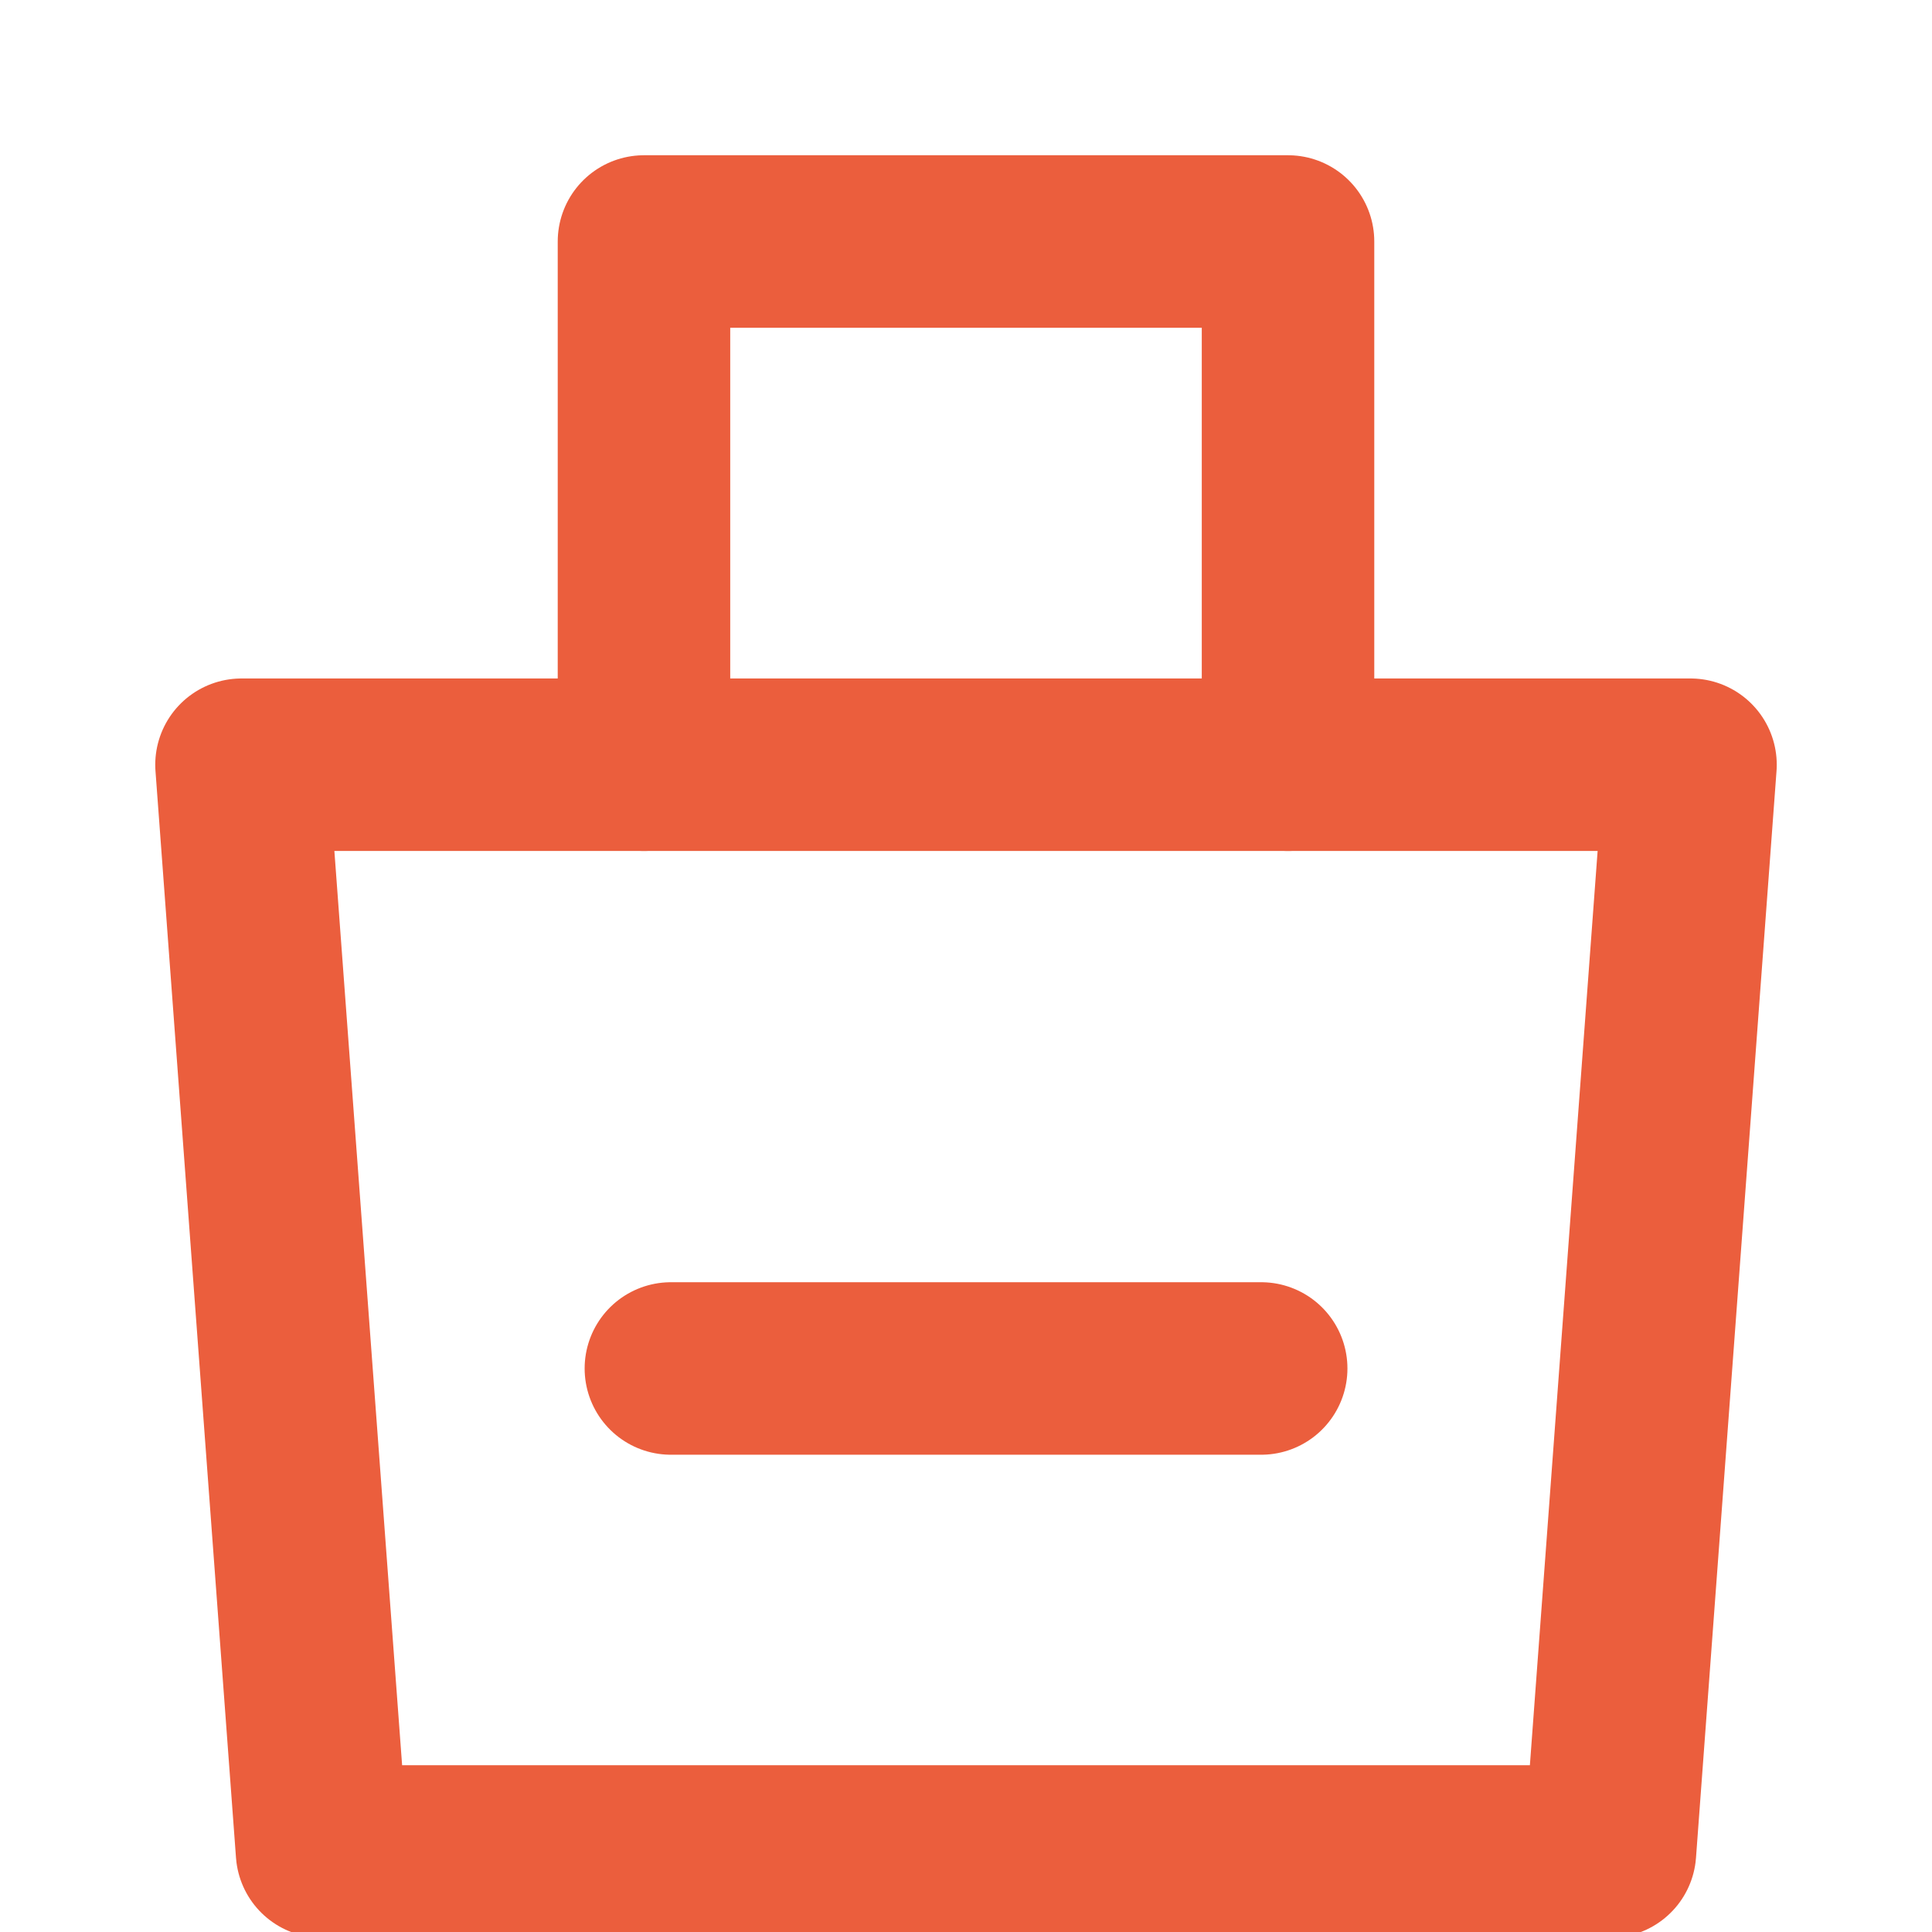
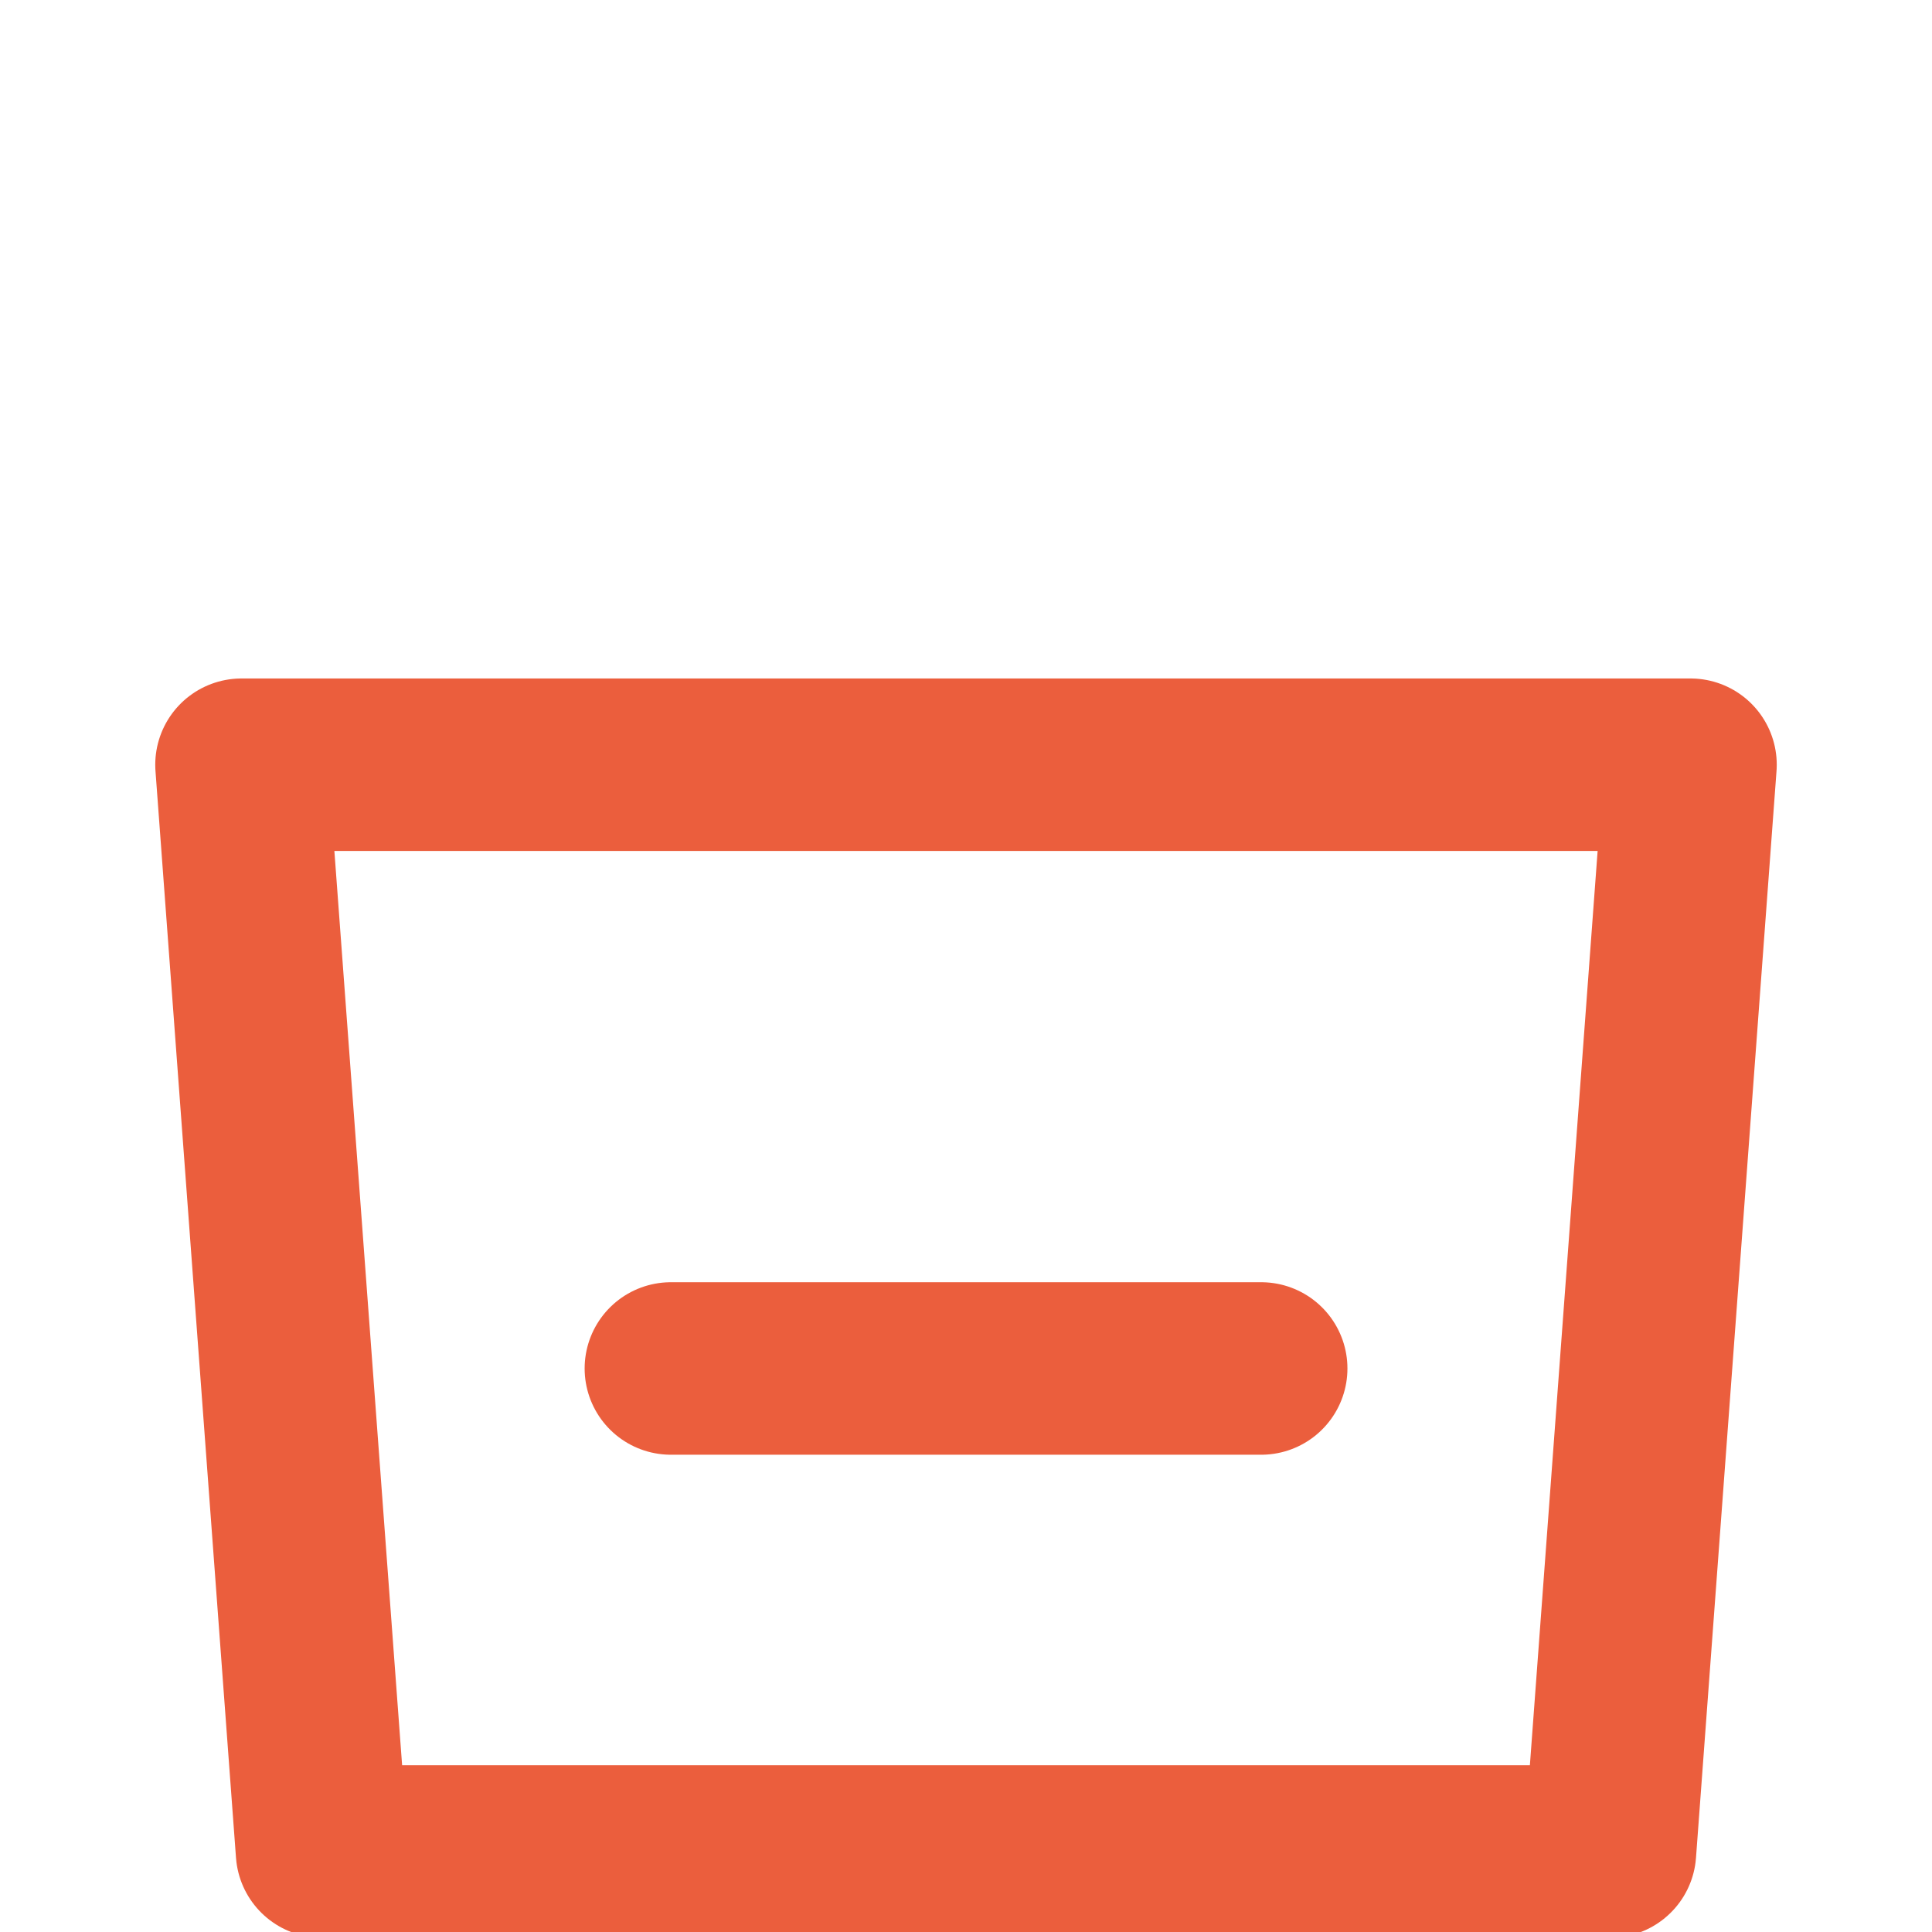
<svg xmlns="http://www.w3.org/2000/svg" width="28" height="28" viewBox="0 0 28 28" fill="none">
  <g clip-path="url(#clip0_1_923)">
-     <path d="M9.333 11.083V3.5H18.667V11.083" stroke="#EB5E3D" stroke-width="2.5" stroke-linecap="round" stroke-linejoin="round" />
    <path d="M3.5 11.083H24.5L23.333 26.833H4.667L3.5 11.083Z" stroke="#EB5E3D" stroke-width="2.5" stroke-linejoin="round" />
    <path d="M9.723 19.833H18.278" stroke="#EB5E3D" stroke-width="2.5" stroke-linecap="round" />
  </g>
  <defs>
    <clipPath id="clip0_1_923">
      <rect width="28" height="28" fill="white" />
    </clipPath>
  </defs>
</svg>